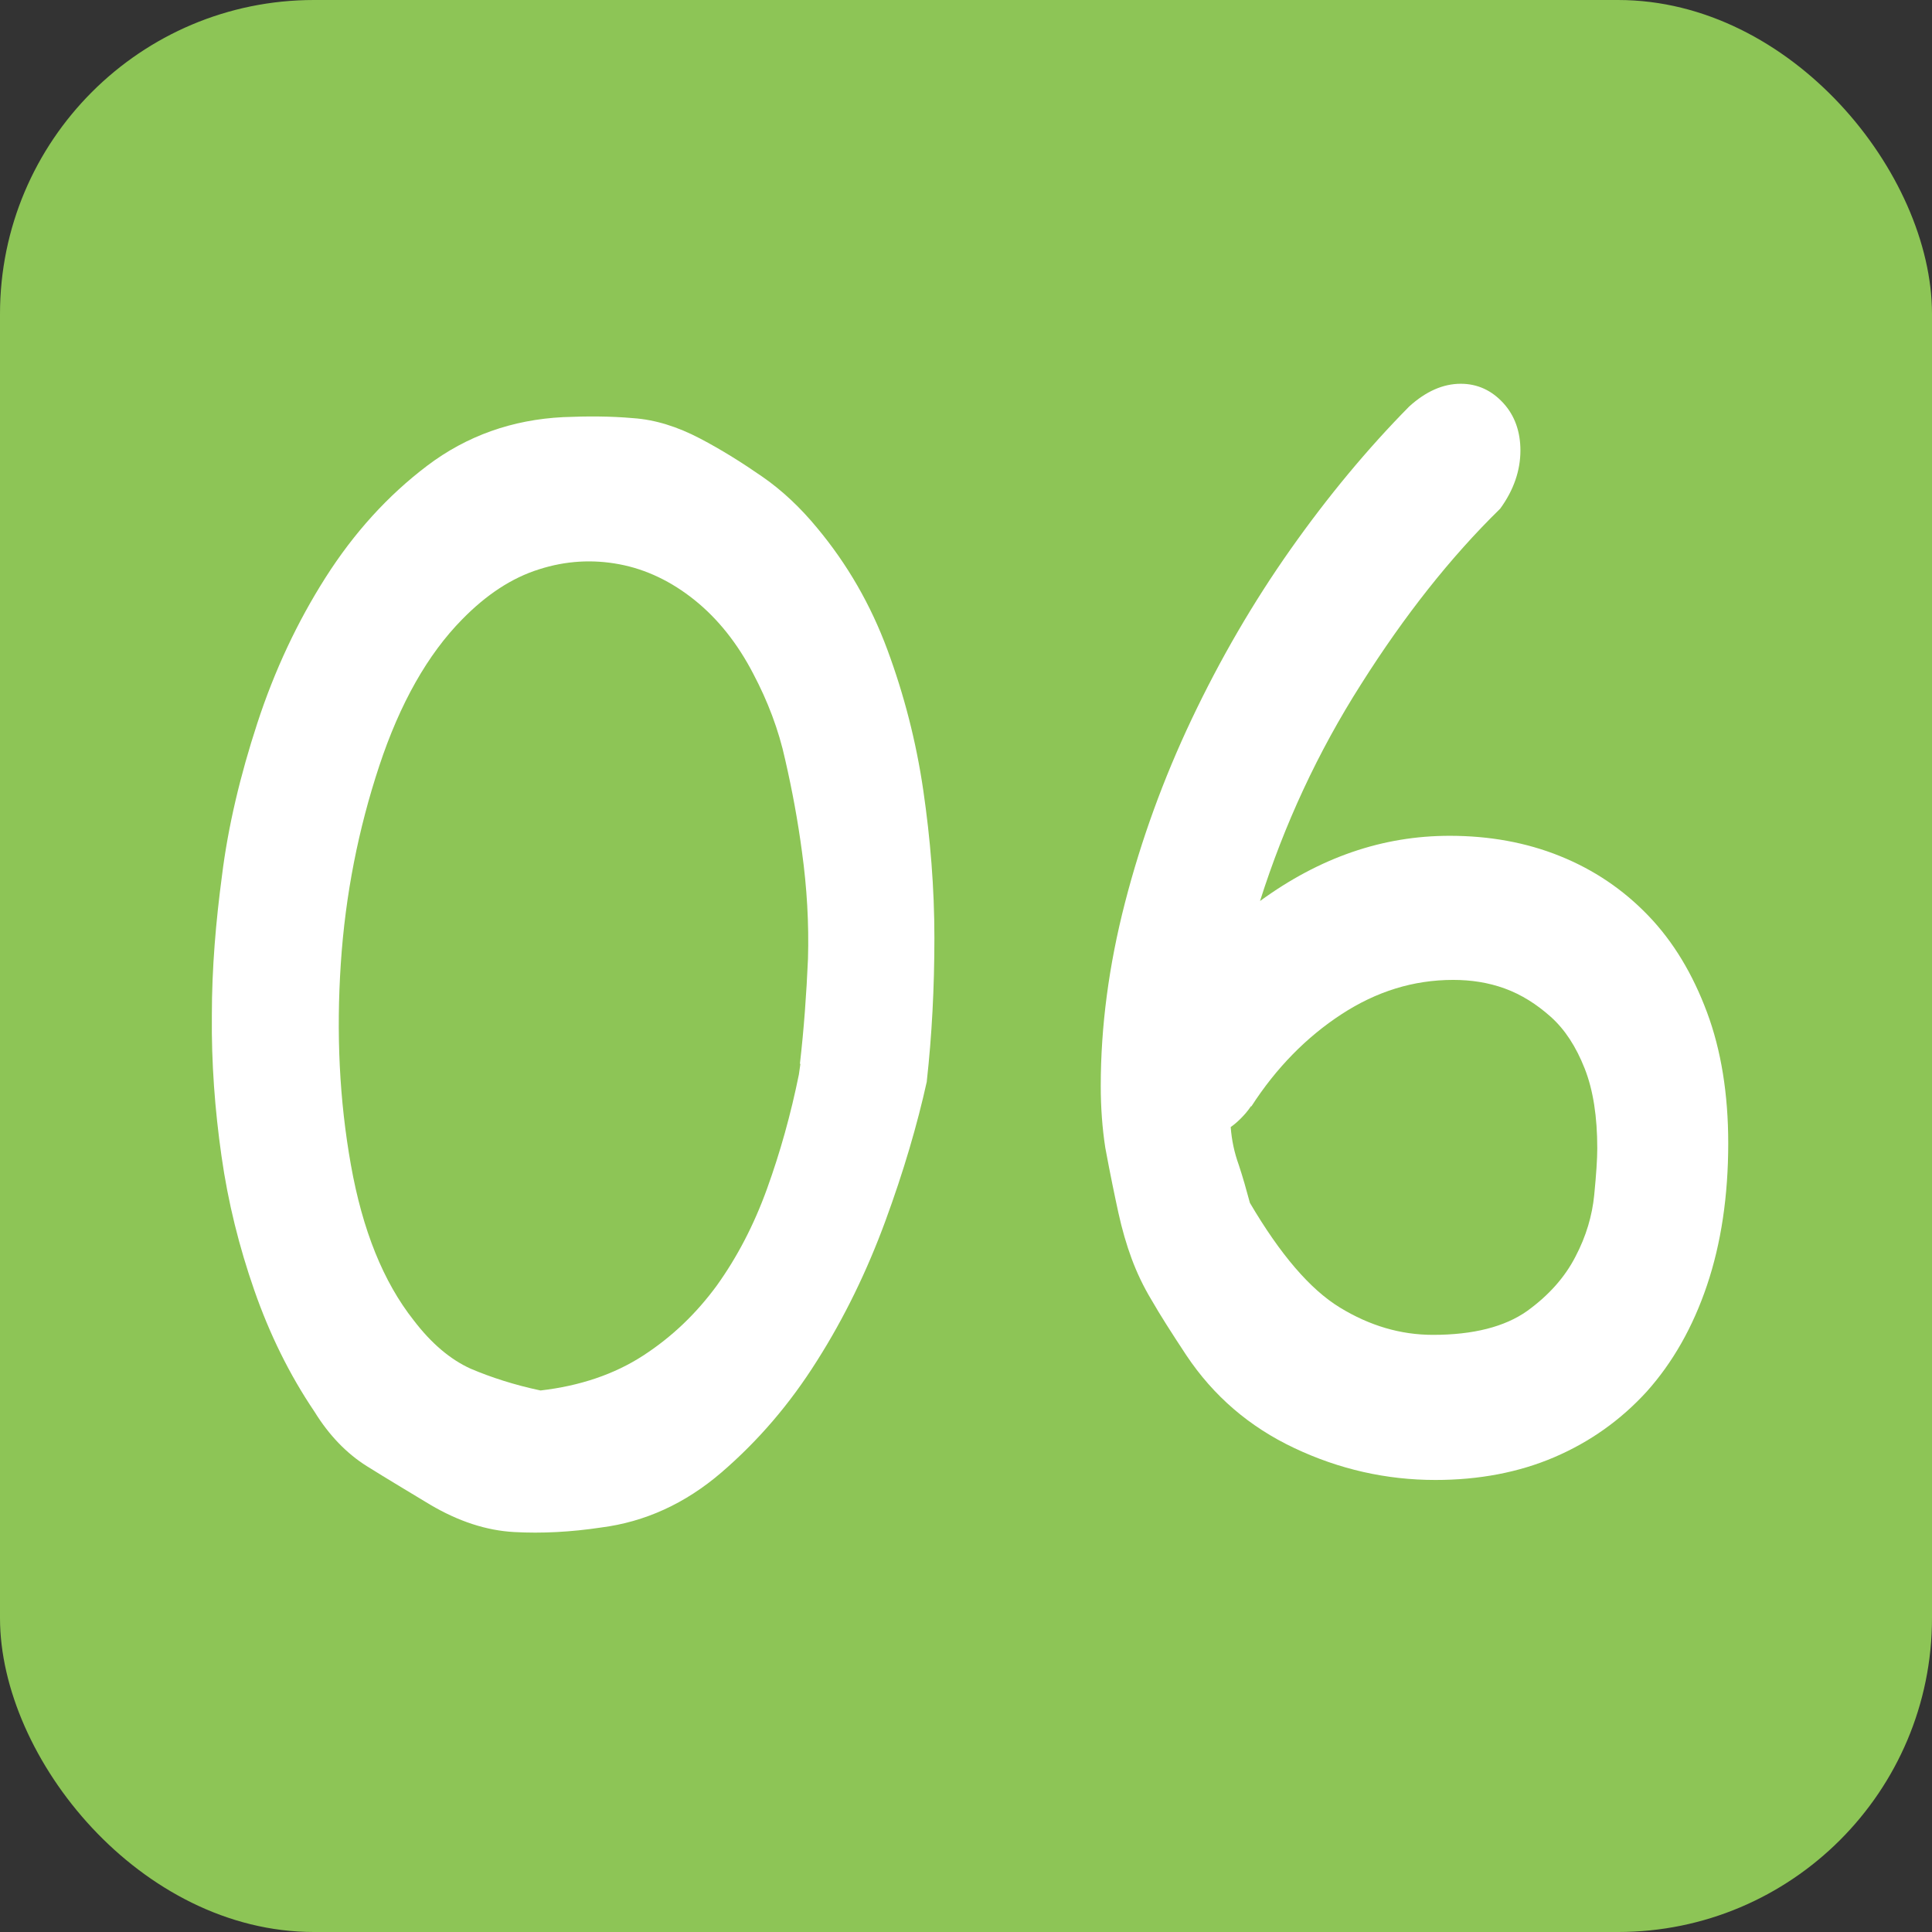
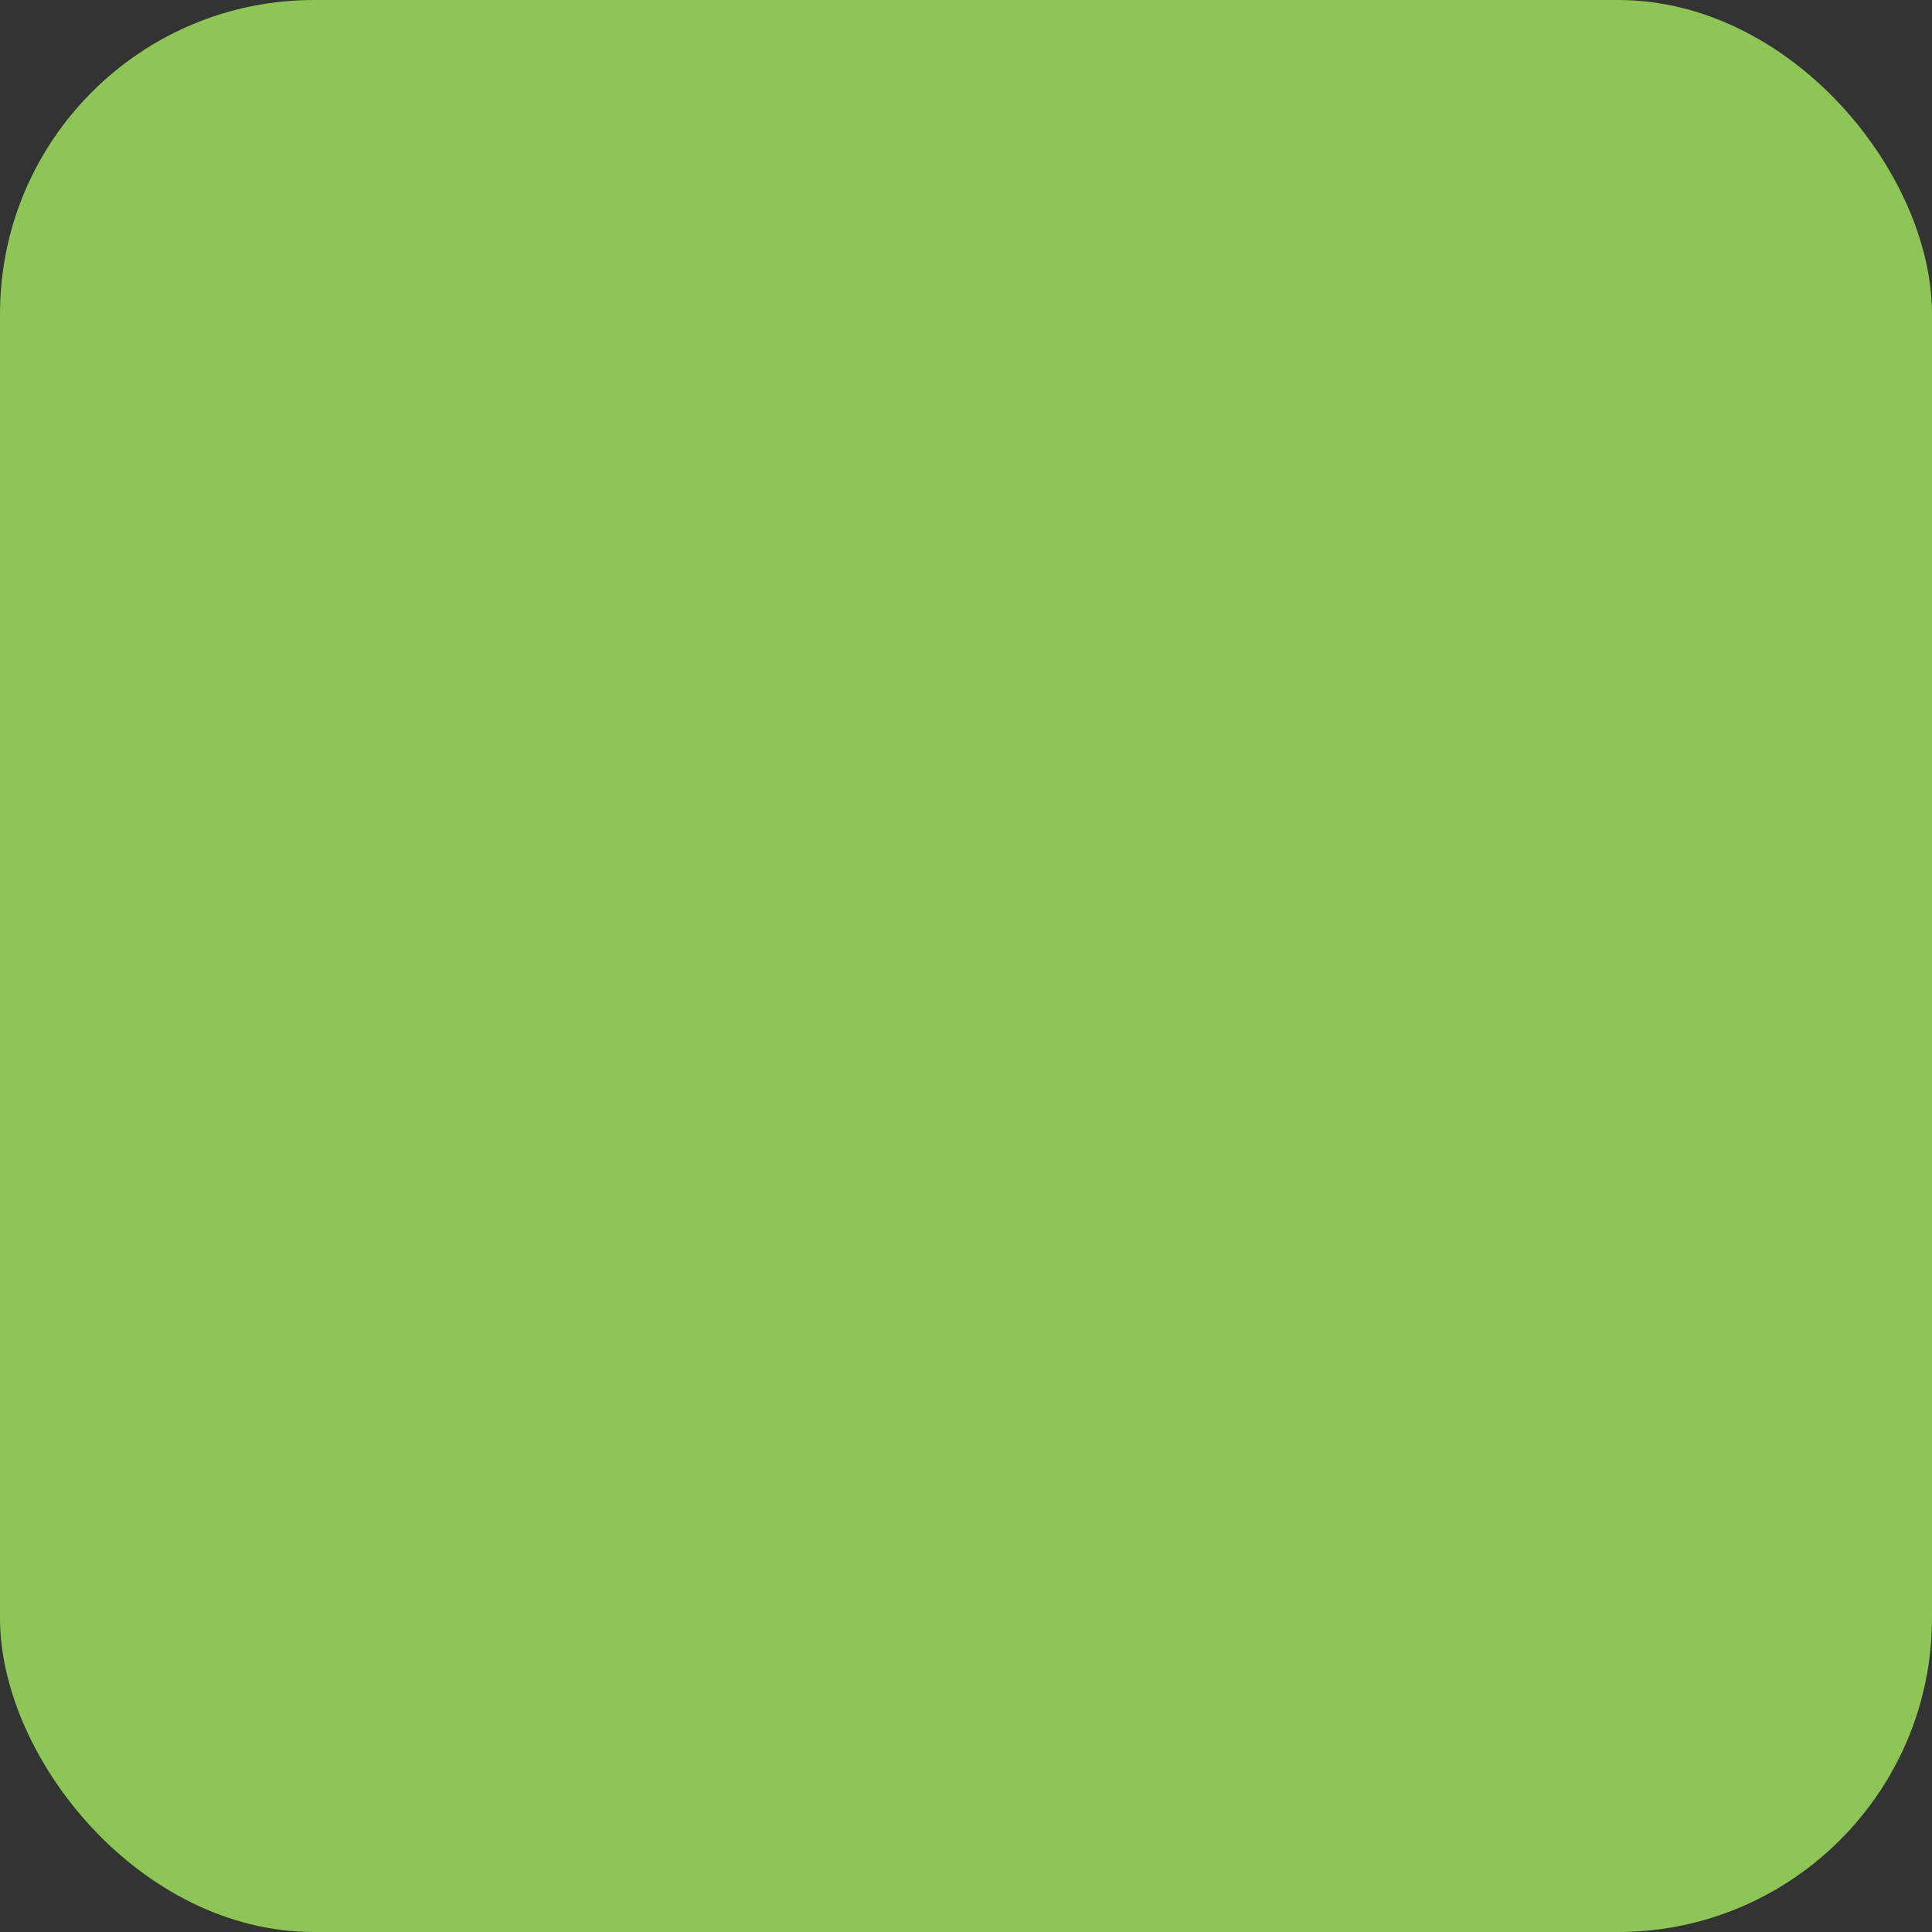
<svg xmlns="http://www.w3.org/2000/svg" id="_レイヤー_2" width="38.21" height="38.21" viewBox="0 0 38.21 38.21">
  <rect x="0" y="0" width="38.21" height="38.21" fill="#333333" stroke="none" />
  <defs>
    <style>.cls-1{fill:#fff;}.cls-2{fill:#8dc556;}</style>
  </defs>
  <g id="_文字">
    <rect class="cls-2" y="0" width="38.21" height="38.21" rx="6.21" ry="6.21" />
-     <path class="cls-1" d="M18.33,21.39c-.19.86-.46,1.78-.82,2.76-.36.98-.81,1.91-1.35,2.76-.54.86-1.17,1.59-1.89,2.21s-1.52.98-2.38,1.09c-.6.09-1.17.12-1.72.09-.55-.03-1.1-.21-1.66-.54-.43-.26-.85-.51-1.25-.76-.4-.25-.75-.61-1.04-1.08-.5-.74-.89-1.54-1.19-2.4-.3-.86-.52-1.74-.65-2.66-.13-.91-.2-1.84-.19-2.78,0-.94.08-1.86.2-2.76.12-.97.36-1.98.7-3.02.34-1.04.79-2,1.35-2.88.56-.88,1.23-1.62,2.01-2.21.78-.59,1.68-.91,2.69-.96.47-.02.93-.02,1.38.02.44.03.88.17,1.32.4s.85.49,1.24.76.75.61,1.08,1.01c.6.72,1.06,1.52,1.39,2.41.33.89.57,1.82.71,2.78.14.96.22,1.93.22,2.92s-.05,1.93-.15,2.83ZM15.82,21.04c.08-.69.13-1.39.16-2.08.02-.69-.02-1.4-.12-2.12-.08-.6-.19-1.2-.33-1.81-.13-.6-.35-1.17-.63-1.7-.31-.6-.7-1.09-1.16-1.46-.46-.37-.96-.61-1.49-.71-.53-.1-1.06-.07-1.59.1-.54.17-1.04.5-1.52.99-.68.69-1.23,1.66-1.64,2.9-.41,1.24-.67,2.54-.76,3.91-.09,1.37-.03,2.69.2,3.98.23,1.29.64,2.31,1.24,3.07.35.46.73.78,1.13.96.4.17.86.32,1.38.43.78-.09,1.46-.32,2.03-.69.57-.37,1.05-.83,1.46-1.39.4-.56.73-1.19.99-1.91.26-.72.47-1.47.63-2.26l.03-.21Z" />
-     <path class="cls-1" d="M29.66,10.07c-.97.95-1.88,2.1-2.74,3.46-.86,1.35-1.52,2.78-2,4.29,1.18-.86,2.42-1.29,3.75-1.29.78,0,1.51.13,2.18.4.67.27,1.25.66,1.75,1.18.5.52.88,1.16,1.16,1.91.28.75.42,1.62.42,2.59,0,1.04-.14,1.98-.42,2.81-.28.83-.68,1.53-1.19,2.1-.52.57-1.13,1-1.83,1.3-.7.3-1.49.45-2.35.45-.97,0-1.9-.21-2.79-.63-.89-.42-1.6-1.03-2.14-1.84-.29-.44-.52-.8-.68-1.08-.17-.28-.3-.56-.4-.83s-.19-.58-.26-.9c-.07-.32-.16-.75-.26-1.29-.06-.39-.09-.8-.09-1.22,0-1.18.16-2.39.48-3.63.32-1.24.76-2.45,1.32-3.63.56-1.18,1.21-2.3,1.95-3.35.74-1.05,1.53-2,2.35-2.83.33-.3.67-.45,1.02-.45.33,0,.61.13.84.38.23.25.34.57.34.94,0,.39-.13.78-.4,1.15ZM24.74,21.88c-.06.09-.13.17-.2.24-.07.07-.14.13-.2.17.02.26.07.5.16.75.08.24.15.49.22.75.6,1.02,1.19,1.71,1.78,2.07.59.36,1.2.54,1.84.54.8,0,1.42-.16,1.86-.47.43-.31.75-.67.96-1.08.21-.4.33-.81.37-1.22.04-.41.06-.71.06-.92,0-.62-.08-1.15-.25-1.58-.17-.43-.39-.77-.67-1.02-.28-.25-.58-.44-.91-.56-.33-.12-.67-.17-1.02-.17-.79,0-1.52.23-2.21.68-.69.45-1.29,1.06-1.78,1.82Z" />
  </g>
</svg>